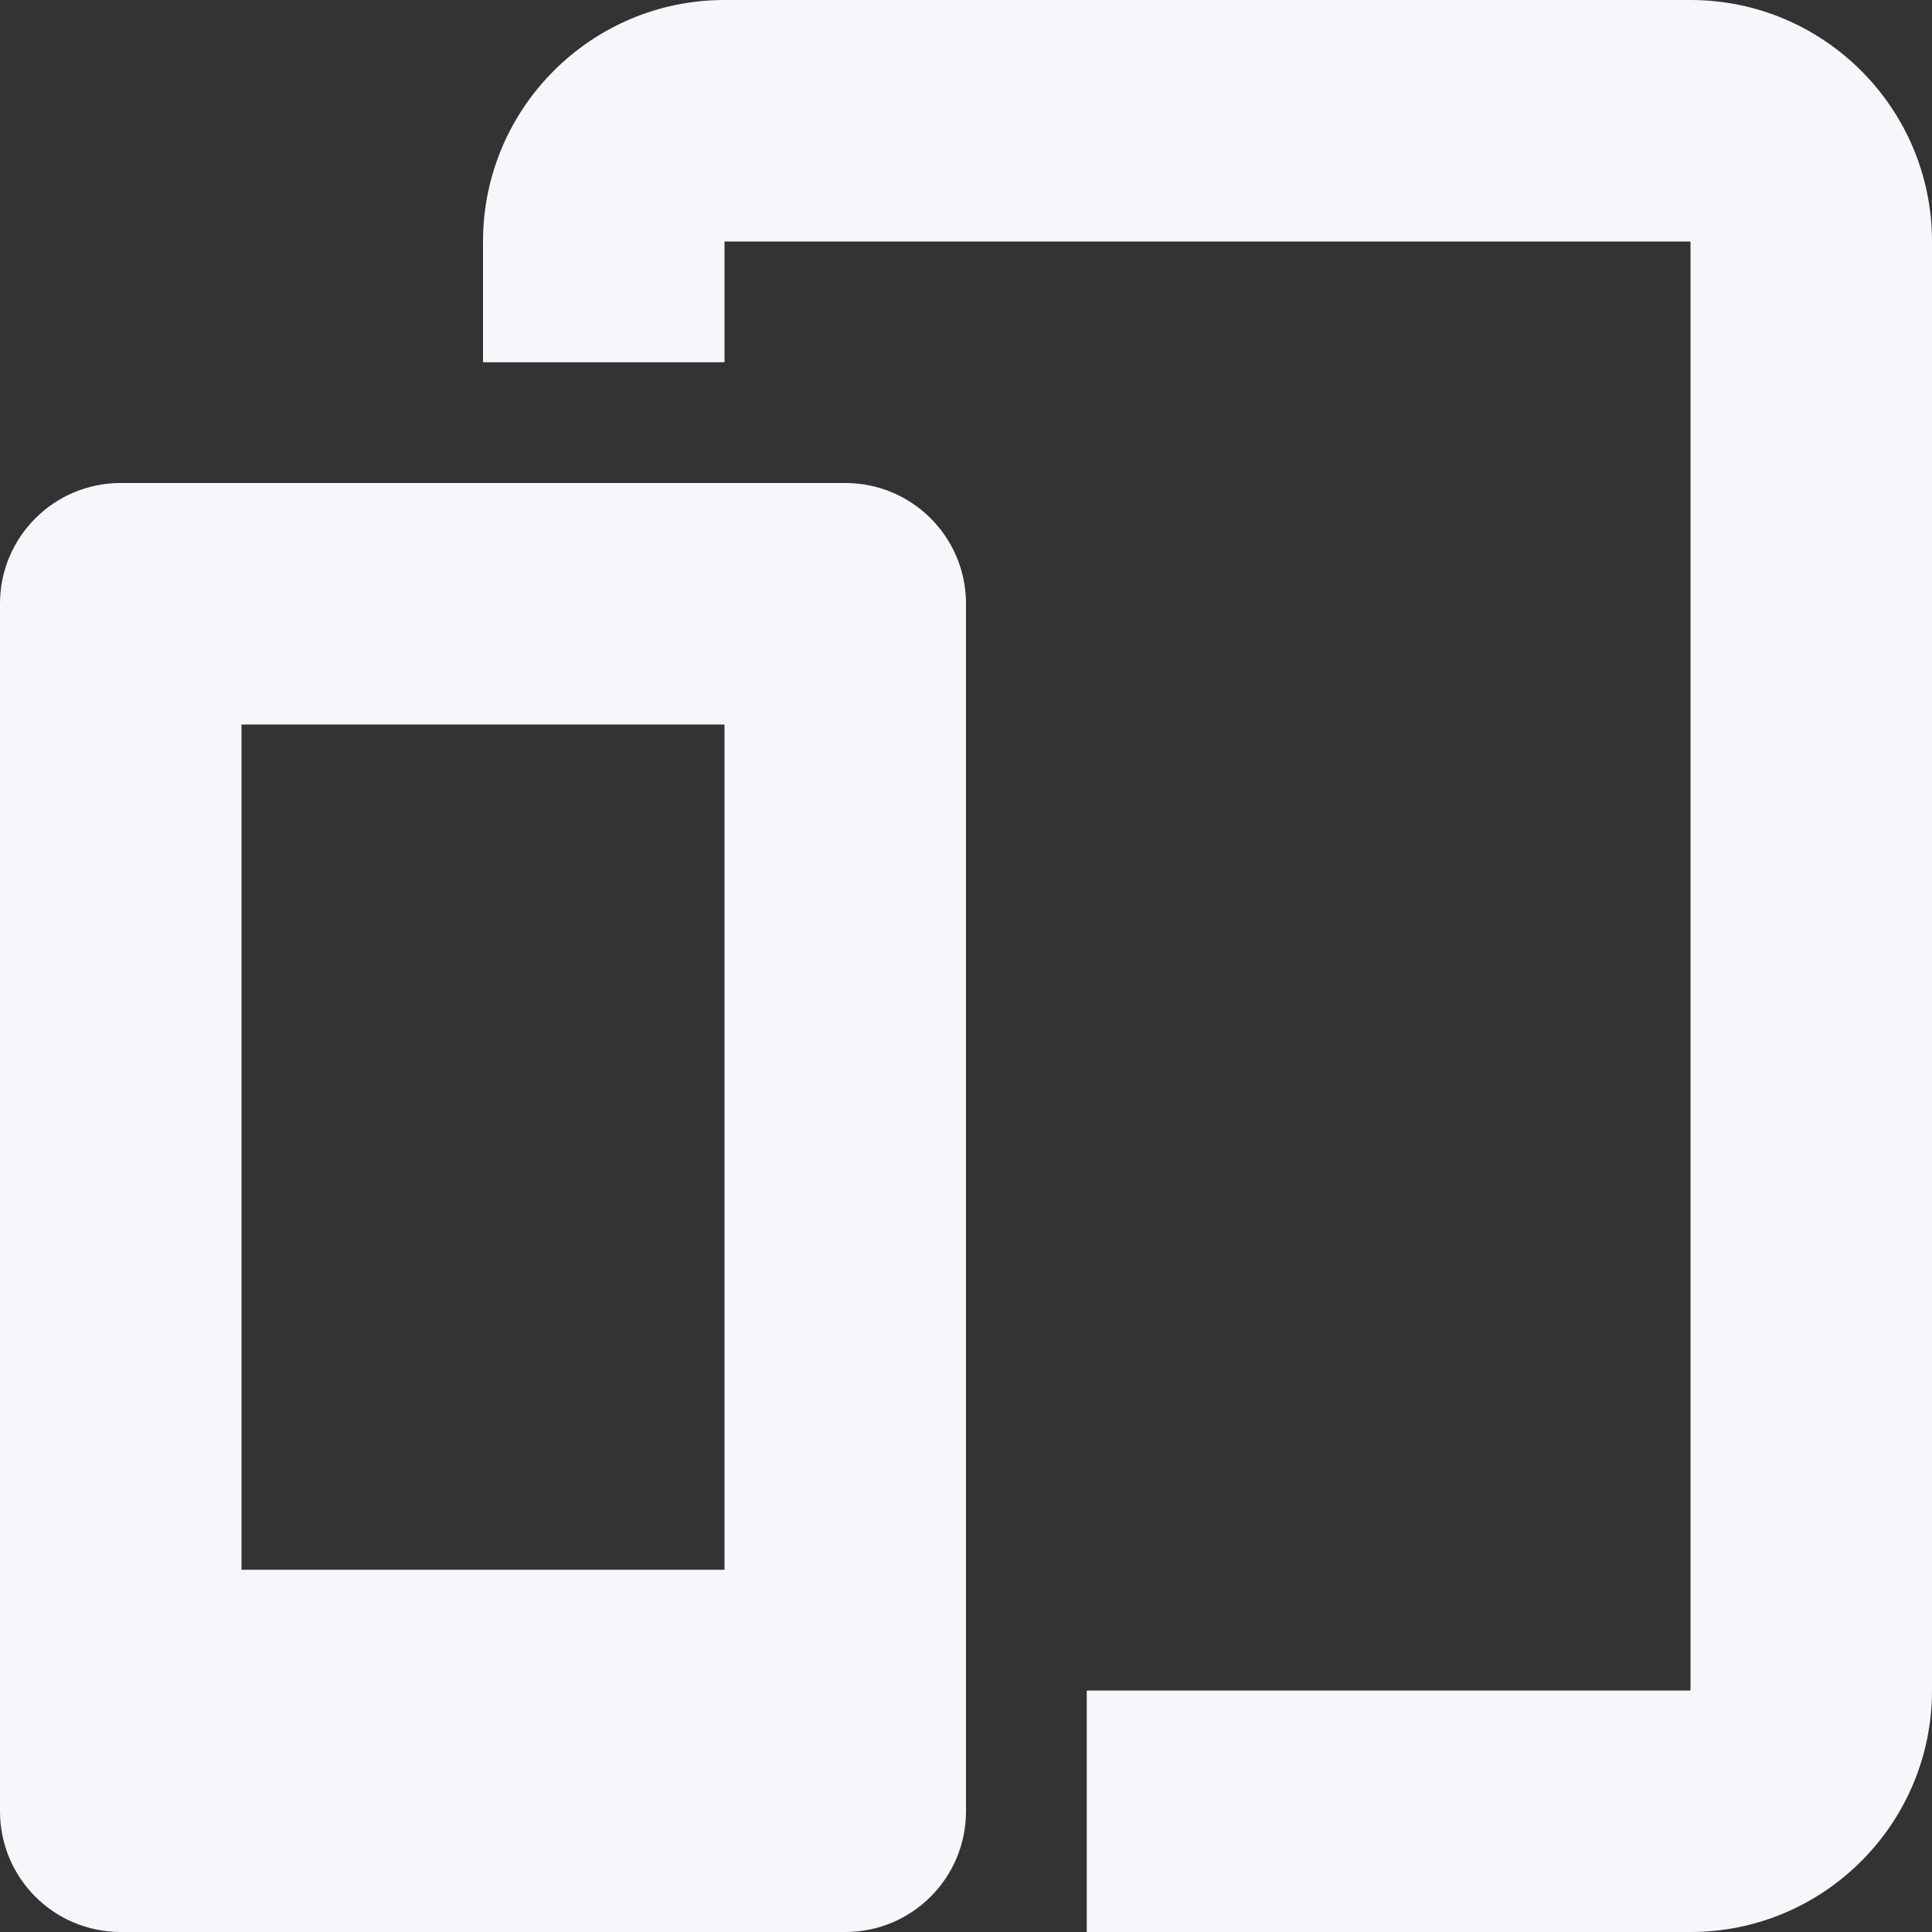
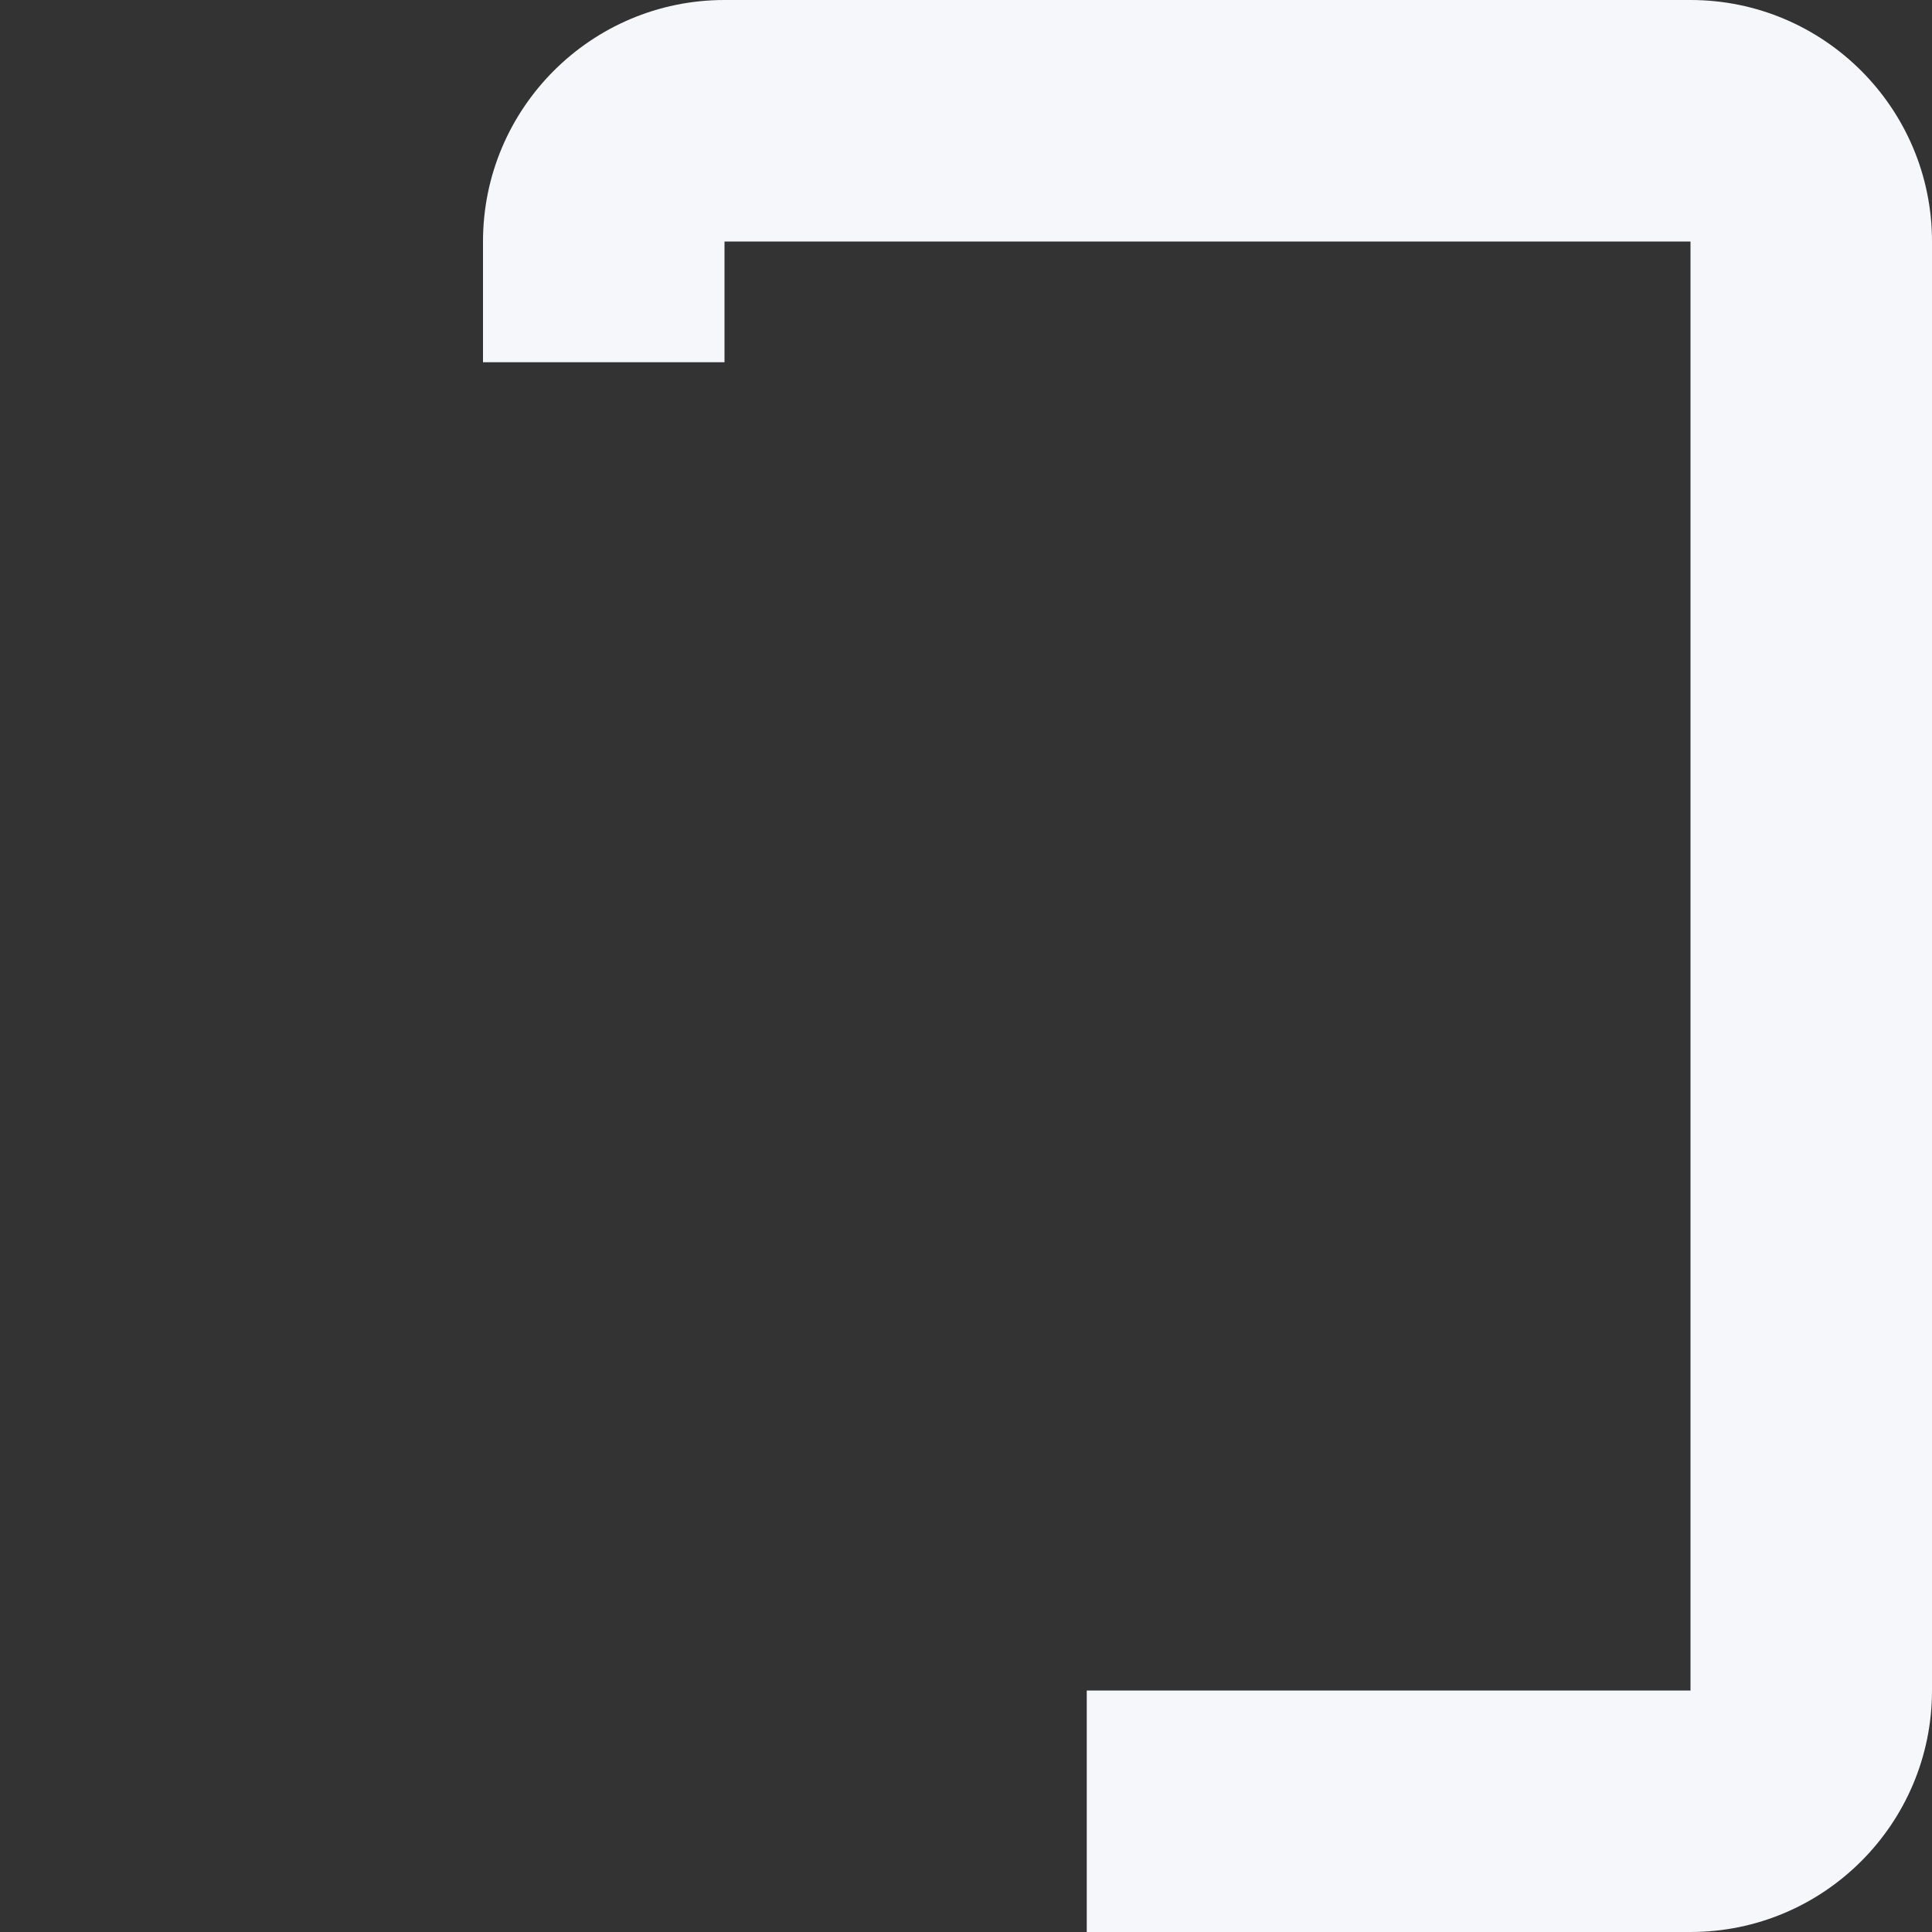
<svg xmlns="http://www.w3.org/2000/svg" width="16" height="16" viewBox="0 0 16 16" fill="none">
  <rect x="0" y="0" width="16" height="16" fill="#333333" stroke="none" />
  <path d="M6 0H14C15.104 0 16 0.897 16 2V14C16 15.103 15.104 16 14 16H9V14H14V2H6V3H4V2C4 0.897 4.896 0 6 0Z" fill="#F5F7FA" />
-   <path fill-rule="evenodd" clip-rule="evenodd" d="M8 5C8 4.447 7.553 4 7 4H1C0.447 4 0 4.447 0 5V15C0 15.553 0.447 16 1 16H7C7.553 16 8 15.553 8 15V5ZM2 13V6H6V13H2Z" fill="#F5F7FA" />
</svg>